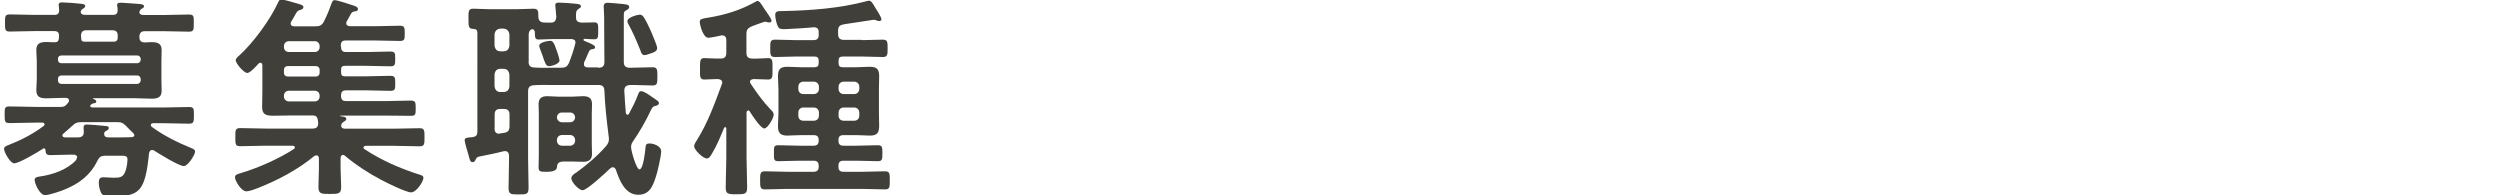
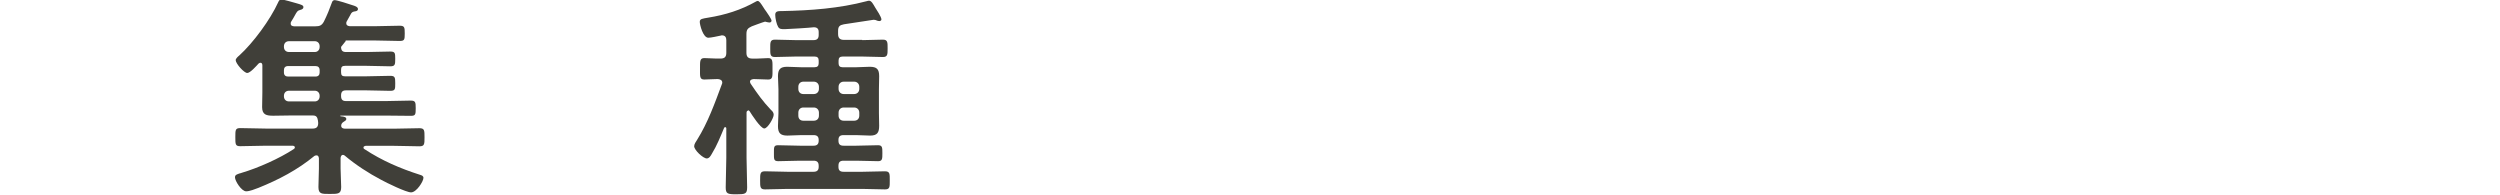
<svg xmlns="http://www.w3.org/2000/svg" id="uuid-2c652ca0-b6e7-4fcd-883b-3c64a90c5287" width="210" height="16.4" viewBox="0 0 210 16.4">
  <defs>
    <style>.uuid-790fce87-8fcd-413f-afce-5f7e4ba5573b{fill:none;}.uuid-0ac66d72-6953-41a4-ad31-68d7b274bfd9{fill:#403f39;}</style>
  </defs>
  <g id="uuid-66d27621-8f05-408f-93fc-f766effe4d28">
-     <path class="uuid-0ac66d72-6953-41a4-ad31-68d7b274bfd9" d="M6.48,13.22c0-.18-.16-.23-.31-.23h-.22c-.58,0-1.15.04-1.73.04-.32,0-.38-.13-.4-.41,0-.07-.04-.16-.13-.16-.04,0-.05.02-.09.04-.41.27-2,1.22-2.41,1.22-.32,0-.85-.92-.85-1.22,0-.2.29-.29.43-.34,1.03-.4,2.02-.92,2.9-1.58.05-.04.07-.07.07-.14,0-.11-.11-.14-.18-.14h-.58c-.74,0-1.46.04-2.18.04-.41,0-.41-.16-.41-.72s0-.68.43-.68c.72,0,1.44.04,2.16.04h2.12c.23,0,.36-.04.52-.23.04-.05.09-.11.13-.16.04-.05.05-.09.05-.14,0-.18-.14-.22-.27-.23h-.23c-.47,0-.92.04-1.39.04-.5,0-.86-.09-.86-.68,0-.31.04-.61.04-.92v-1.53c0-.31-.04-.61-.04-.92,0-.58.34-.68.85-.68.2,0,.4.02.61.02h.09c.36,0,.34-.25.36-.54,0-.29-.13-.4-.41-.4h-1.6c-.7,0-1.41.04-2.12.04-.41,0-.41-.16-.41-.72s0-.72.41-.72c.72,0,1.42.04,2.12.04h1.62c.27,0,.4-.11.4-.4,0-.09-.04-.4-.04-.43,0-.2.14-.22.29-.22.31,0,1.19.07,1.53.11.13.02.41.02.41.2,0,.09-.05.13-.18.22-.09.04-.11.07-.16.14l-.02.04s-.02.05-.02.11c.04.2.2.22.38.23h2.32c.29,0,.41-.13.4-.41,0-.09,0-.18-.02-.27-.02-.04-.02-.09-.02-.14,0-.18.14-.2.29-.2.31,0,1.31.09,1.66.11.11.02.31.04.31.2,0,.09-.11.14-.2.2-.07.05-.11.07-.14.14l-.02.04s-.02.05-.04.11c.04.2.2.22.36.23h1.69c.7,0,1.42-.04,2.12-.04.43,0,.41.16.41.72s0,.72-.41.72c-.7,0-1.42-.04-2.12-.04h-1.57c-.32,0-.47.14-.47.49s.18.47.52.45c.16,0,.32-.02.49-.02.49,0,.86.09.86.67,0,.29-.02.59-.02.94v1.53c0,.36.02.65.02.94,0,.56-.34.67-.83.67s-.94-.04-1.42-.04h-3.49s-.05.04-.02.05c.09.04.27.09.27.22s-.14.16-.25.16c-.11.04-.13.05-.22.13-.02.02-.04.05-.04.09,0,.09.07.11.16.13h5.98c.72,0,1.44-.04,2.16-.04.41,0,.41.14.41.68s0,.72-.41.72c-.72,0-1.44-.04-2.16-.04h-.85c-.09,0-.2.04-.2.14,0,.07.02.11.07.16,1.01.74,2.16,1.31,3.31,1.78.14.05.34.13.34.31,0,.23-.59,1.21-.94,1.21-.43,0-2.07-1.03-2.5-1.3-.05-.04-.11-.05-.18-.05-.16,0-.22.14-.25.27-.32,3.26-.83,3.62-3.08,3.62-.36,0-.77,0-.92-.25-.13-.22-.22-.61-.22-.86,0-.29.05-.49.38-.49.31,0,.59.04.9.04.52,0,.79-.05.97-.59.09-.23.16-.7.16-.94,0-.34-.2-.32-.77-.32h-1.08c-.38,0-.52.11-.68.43-.59,1.21-1.53,1.91-2.75,2.41-.34.14-1.3.47-1.64.47-.47,0-.88-1.01-.88-1.26s.23-.27.47-.31c1.03-.14,2.29-.58,2.99-1.35.04-.05.07-.09.07-.16ZM11.82,4.93c-.02-.16-.13-.27-.29-.27h-6.37c-.18,0-.29.11-.29.27v.09c0,.18.11.29.29.29h6.37c.16,0,.27-.11.29-.29v-.09ZM5.16,6.34c-.18,0-.29.11-.29.29v.13c0,.18.11.27.29.29h6.37c.16-.02.27-.11.29-.29v-.13c-.02-.18-.13-.29-.29-.29h-6.37ZM11.28,11.34c0-.05-.04-.09-.07-.14-.22-.2-.41-.41-.63-.63-.27-.27-.41-.31-.79-.31h-2.93c-.36,0-.52.05-.79.31-.23.22-.49.43-.74.65-.05.05-.09.09-.09.16s.05.14.2.16h1.1c.31,0,.5-.11.5-.47,0-.11-.02-.22-.02-.34,0-.18.05-.27.27-.27.27,0,1.13.07,1.44.11.23.02.41.02.41.18,0,.13-.13.2-.23.25-.11.05-.16.11-.16.25,0,.25.18.29.4.29h.72c.41,0,.81,0,1.22-.02.09-.02.2-.05.2-.18ZM7.29,2.54c-.34,0-.47.13-.49.47.02.07.02.13.02.18,0,.18.04.29.23.31h2.5c.25,0,.34-.13.34-.36v-.13c0-.34-.14-.47-.47-.47h-2.14Z" />
-     <path class="uuid-0ac66d72-6953-41a4-ad31-68d7b274bfd9" d="M28.65,3.94c0,.31.13.43.41.43h1.75c.65,0,1.3-.04,1.96-.04.41,0,.43.11.43.61s-.02.63-.43.63c-.67,0-1.31-.04-1.96-.04h-1.82c-.25,0-.34.09-.34.34v.2c0,.25.09.34.32.34h1.82c.67,0,1.31-.04,1.98-.04.41,0,.43.13.43.63s0,.63-.43.63c-.67,0-1.31-.04-1.98-.04h-1.73c-.29,0-.41.13-.41.43v.04c0,.31.13.43.41.43h3.38c.68,0,1.37-.04,2.05-.04.41,0,.43.13.43.65s-.02.63-.41.63c-.68,0-1.37-.02-2.07-.02h-3.82s-.04,0-.04.02c0,.02.02.04.04.04.34.02.47.09.47.23,0,.11-.11.16-.25.25-.11.07-.18.18-.18.31,0,.2.18.25.34.25h4.09c.72,0,1.44-.04,2.14-.04.43,0,.43.18.43.76s0,.76-.43.76c-.7,0-1.42-.04-2.14-.04h-2.38c-.07.02-.18.04-.18.14,0,.05.02.11.09.14,1.48.97,2.99,1.62,4.68,2.16.13.04.27.09.27.25,0,.29-.58,1.22-1.04,1.22-.41,0-2.07-.81-2.52-1.06-1.03-.54-2.14-1.26-3.04-2.02-.05-.04-.09-.07-.16-.07-.14,0-.18.13-.2.25v.9c0,.52.05,1.03.05,1.55,0,.58-.25.58-.94.58s-.97.02-.97-.58c0-.5.04-1.03.04-1.55v-.86c-.02-.13-.05-.25-.2-.25-.07,0-.13.02-.18.05-1.42,1.17-3.01,2-4.7,2.68-.29.11-.74.29-1.03.29-.4,0-.94-.88-.94-1.17,0-.22.16-.25.41-.34.04,0,.09-.02.14-.04,1.39-.41,3.19-1.21,4.39-2,.05-.04.09-.07.09-.14,0-.11-.11-.13-.18-.14h-2.27c-.7,0-1.42.04-2.14.04-.41,0-.41-.16-.41-.76s0-.76.41-.76c.72,0,1.44.04,2.14.04h3.94c.32,0,.47-.13.47-.47,0-.07-.02-.13-.02-.2-.05-.29-.13-.43-.43-.43h-1.93c-.45,0-.92.02-1.39.02-.56,0-.94-.07-.94-.72,0-.41.02-.83.02-1.24v-2.27c0-.11-.04-.22-.16-.22-.07,0-.11.04-.16.07-.18.2-.7.79-.95.79-.27,0-.97-.79-.97-1.08,0-.13.2-.31.29-.38,1.19-1.08,2.61-3.01,3.28-4.48.05-.11.11-.23.25-.23.27,0,.95.23,1.31.32.38.11.56.16.56.32,0,.13-.13.2-.23.22-.27.07-.31.14-.5.49-.07.13-.16.29-.29.49-.04.05-.05.11-.05.18,0,.18.14.22.29.23h1.78c.36,0,.54-.07.72-.4.25-.5.49-1.08.68-1.62.02-.07.09-.18.22-.18.2,0,1.26.34,1.51.43.14.04.45.13.45.31,0,.16-.13.18-.22.2-.14.02-.25.04-.34.16-.07.11-.29.54-.38.68-.04.05-.04.11-.04.16,0,.18.13.23.29.25h2.16c.68,0,1.35-.04,2.03-.04.41,0,.43.13.43.65s-.02.63-.43.63c-.68,0-1.35-.04-2.03-.04h-2.5c-.29,0-.41.13-.41.43v.05ZM24.28,3.46c-.27,0-.43.18-.43.43v.05c0,.25.16.43.43.43h2.16c.25,0,.41-.18.41-.43v-.05c0-.25-.16-.43-.41-.43h-2.16ZM24.19,5.55c-.22,0-.34.13-.34.34v.2c0,.22.13.34.34.34h2.32c.22,0,.34-.13.34-.34v-.2c0-.22-.13-.34-.34-.34h-2.32ZM24.28,7.62c-.27,0-.43.18-.43.43v.04c0,.25.16.43.43.43h2.16c.25,0,.41-.18.41-.43v-.04c0-.25-.16-.43-.41-.43h-2.16Z" />
-     <path class="uuid-0ac66d72-6953-41a4-ad31-68d7b274bfd9" d="M50.27,5.69c.34,0,.5-.13.5-.49,0-1.03-.02-2.05-.02-3.08v-.61c0-.38-.04-.83-.04-.97,0-.23.13-.31.34-.31.18,0,1.08.09,1.31.11.27.04.49.04.49.25,0,.16-.14.22-.27.29-.18.09-.18.2-.18.54v3.8c0,.34.18.47.5.47h.05c.61,0,1.24-.04,1.87-.04.41,0,.4.23.4.76s.02.77-.4.77c-.63,0-1.26-.05-1.89-.04-.32.02-.47.13-.49.45.04.63.07,1.26.13,1.89.02.07.05.16.14.16.07,0,.11-.05.14-.11.29-.54.54-1.04.76-1.62.04-.11.09-.25.25-.25.23,0,.67.31.99.54.4.27.5.32.5.47s-.18.2-.31.23c-.23.05-.29.2-.41.45-.38.81-.92,1.75-1.42,2.47-.13.18-.2.31-.2.54,0,.31.45,1.87.7,1.87.34,0,.49-1.58.52-1.89.02-.22.11-.29.34-.29.27,0,.97.18.97.67,0,.38-.31,1.75-.45,2.14-.25.76-.52,1.5-1.48,1.5-1.1,0-1.58-1.21-1.87-2.09-.05-.11-.13-.22-.25-.22-.11,0-.16.04-.23.09-.32.32-1.96,1.84-2.32,1.84-.31,0-.95-.68-.95-1.01,0-.22.29-.4.45-.5.83-.59,1.8-1.42,2.48-2.21.14-.18.23-.32.23-.58,0-.05,0-.14-.02-.22-.16-1.3-.31-2.52-.36-3.85-.02-.34-.16-.47-.5-.47h-3.89c-.5,0-1.03-.02-1.53.02-.34.02-.49.16-.49.5v5.62c0,.83.04,1.64.04,2.47,0,.58-.16.58-.85.58-.59,0-.83,0-.83-.5,0-.85.04-1.69.04-2.54v-.18c0-.23-.09-.42-.34-.42-.05,0-.11.02-.14.02-.7.18-1.39.31-2.07.45-.16.05-.18.11-.25.23-.05.13-.11.23-.27.23-.18,0-.22-.16-.32-.54-.09-.31-.34-1.13-.34-1.31,0-.22.29-.22.67-.25.29-.05.4-.16.4-.47V2.75c0-.22-.09-.31-.32-.32-.41-.02-.43-.13-.43-.85,0-.63-.02-.85.41-.85.32,0,.85.04,1.3.04h2.45c.47,0,.97-.04,1.3-.04.45,0,.4.27.41.68.02.45.29.49.7.49h.34c.32,0,.43-.14.47-.47-.02-.27-.04-.54-.07-.81,0-.05-.02-.13-.02-.18,0-.2.16-.22.32-.22.34,0,.99.05,1.35.09.16.02.49.02.49.22,0,.11-.09.14-.22.23-.2.13-.2.32-.2.67s.16.45.49.47c.29,0,.83-.02,1.06-.02.32,0,.32.16.32.7s0,.72-.32.72c-.27,0-.56-.02-.83-.04-.05.02-.09.04-.09.09,0,.04.04.07.05.07.09.04.16.07.25.11.36.14.68.29.68.43,0,.16-.16.16-.29.18-.09.02-.16.07-.2.14-.16.31-.27.65-.43.95-.02.05-.02.11-.02.16,0,.2.14.27.32.27h.86ZM41.54,3.82c.04.31.2.49.5.49h.25c.31,0,.47-.18.5-.49v-.92c-.04-.31-.2-.47-.5-.5h-.25c-.31.04-.47.2-.5.5v.92ZM41.54,7.24c.04.31.2.49.5.49h.25c.31,0,.47-.18.5-.49v-.97c-.04-.31-.2-.49-.5-.49h-.25c-.31,0-.47.18-.5.49v.97ZM41.54,10.8c0,.25.11.43.38.43.04,0,.07-.02.09-.02l.32-.05c.36-.05.47-.22.47-.58v-.94c0-.34-.14-.49-.5-.49h-.25c-.36,0-.5.14-.5.49v1.15ZM44.4,5.17c0,.34.14.49.49.5.47.04,1.06.02,1.53.02h.7c.38,0,.52-.09.68-.41.23-.59.36-.99.52-1.6,0-.04.02-.07.02-.11,0-.2-.14-.27-.32-.29h-1.44c-.47,0-.94.04-1.33.04-.31,0-.31-.16-.32-.58,0-.22-.14-.29-.2-.29-.07,0-.32.07-.32.47v2.25ZM49.71,12.15c0,.25.02.52.02.77,0,.5-.27.67-.74.67-.27,0-.56-.02-.85-.02h-.83c-.32,0-.52.13-.52.45q-.02.41-.83.41c-.49,0-.72.02-.72-.34,0-.32.02-.65.02-.97v-3.55c0-.27-.02-.54-.02-.81,0-.5.25-.68.72-.68.32,0,.65.04.97.04h1.1c.31,0,.61-.04.94-.04.47,0,.76.14.76.67,0,.29-.02.56-.02.83v2.57ZM46.08,5.55c-.22,0-.32-.32-.5-.86-.13-.36-.29-.74-.29-.85,0-.27.7-.41.92-.41s.31.11.56.83c.05.13.23.7.23.81,0,.29-.63.49-.92.49ZM47.21,9.45c-.25,0-.41.16-.43.41.02.23.18.41.43.41h.67c.25,0,.41-.18.43-.41-.02-.25-.18-.41-.43-.41h-.67ZM47.21,11.34c-.25,0-.43.18-.43.43v.04c0,.25.18.43.43.43h.67c.25,0,.43-.18.43-.43v-.04c0-.25-.18-.43-.43-.43h-.67ZM54.77,4.45c-.16.05-.47.18-.63.18-.22,0-.29-.22-.34-.38-.31-.77-.63-1.53-1.03-2.25-.04-.07-.07-.14-.07-.23,0-.32.88-.54,1.04-.54.14,0,.22.07.31.18.18.23.49.9.63,1.21.09.22.52,1.22.52,1.4,0,.27-.2.34-.43.43Z" />
+     <path class="uuid-0ac66d72-6953-41a4-ad31-68d7b274bfd9" d="M28.65,3.94c0,.31.13.43.41.43h1.75c.65,0,1.3-.04,1.96-.04.41,0,.43.11.43.61s-.02.63-.43.63c-.67,0-1.31-.04-1.96-.04h-1.82c-.25,0-.34.09-.34.34v.2c0,.25.09.34.32.34h1.82c.67,0,1.31-.04,1.98-.04.41,0,.43.13.43.63s0,.63-.43.63c-.67,0-1.31-.04-1.98-.04h-1.73c-.29,0-.41.13-.41.43v.04c0,.31.13.43.41.43h3.38c.68,0,1.37-.04,2.05-.04.41,0,.43.13.43.65s-.02.63-.41.63c-.68,0-1.37-.02-2.07-.02h-3.82s-.04,0-.04.02c0,.02.02.04.04.04.34.02.47.09.47.23,0,.11-.11.16-.25.25-.11.07-.18.18-.18.31,0,.2.18.25.34.25h4.09c.72,0,1.44-.04,2.14-.04.43,0,.43.18.43.76s0,.76-.43.76c-.7,0-1.42-.04-2.14-.04h-2.38c-.07.02-.18.04-.18.14,0,.05.02.11.09.14,1.48.97,2.99,1.62,4.68,2.16.13.04.27.09.27.25,0,.29-.58,1.22-1.04,1.22-.41,0-2.07-.81-2.52-1.06-1.03-.54-2.14-1.26-3.04-2.02-.05-.04-.09-.07-.16-.07-.14,0-.18.13-.2.25v.9c0,.52.05,1.03.05,1.55,0,.58-.25.58-.94.58s-.97.02-.97-.58c0-.5.04-1.03.04-1.55v-.86c-.02-.13-.05-.25-.2-.25-.07,0-.13.02-.18.05-1.42,1.17-3.01,2-4.7,2.68-.29.11-.74.29-1.03.29-.4,0-.94-.88-.94-1.17,0-.22.16-.25.41-.34.04,0,.09-.02.14-.04,1.39-.41,3.19-1.21,4.39-2,.05-.04.09-.07.09-.14,0-.11-.11-.13-.18-.14h-2.27c-.7,0-1.42.04-2.14.04-.41,0-.41-.16-.41-.76s0-.76.41-.76c.72,0,1.44.04,2.14.04h3.94c.32,0,.47-.13.47-.47,0-.07-.02-.13-.02-.2-.05-.29-.13-.43-.43-.43h-1.93c-.45,0-.92.02-1.39.02-.56,0-.94-.07-.94-.72,0-.41.02-.83.02-1.24v-2.27c0-.11-.04-.22-.16-.22-.07,0-.11.04-.16.07-.18.2-.7.79-.95.79-.27,0-.97-.79-.97-1.08,0-.13.2-.31.29-.38,1.19-1.08,2.61-3.01,3.28-4.48.05-.11.11-.23.25-.23.27,0,.95.23,1.31.32.38.11.56.16.56.32,0,.13-.13.2-.23.22-.27.07-.31.14-.5.49-.07.13-.16.29-.29.49-.04.05-.05.11-.05.18,0,.18.14.22.29.23h1.78c.36,0,.54-.07.72-.4.25-.5.49-1.08.68-1.62.02-.07.09-.18.22-.18.2,0,1.26.34,1.51.43.14.04.45.13.45.31,0,.16-.13.18-.22.2-.14.02-.25.04-.34.16-.07.11-.29.54-.38.68-.04.05-.04.11-.04.16,0,.18.13.23.29.25h2.16c.68,0,1.35-.04,2.03-.04.41,0,.43.13.43.65s-.02.63-.43.63c-.68,0-1.35-.04-2.03-.04h-2.5v.05ZM24.28,3.46c-.27,0-.43.18-.43.43v.05c0,.25.16.43.43.43h2.16c.25,0,.41-.18.41-.43v-.05c0-.25-.16-.43-.41-.43h-2.16ZM24.19,5.55c-.22,0-.34.13-.34.34v.2c0,.22.13.34.34.34h2.32c.22,0,.34-.13.34-.34v-.2c0-.22-.13-.34-.34-.34h-2.32ZM24.28,7.62c-.27,0-.43.18-.43.43v.04c0,.25.16.43.43.43h2.16c.25,0,.41-.18.41-.43v-.04c0-.25-.16-.43-.41-.43h-2.16Z" />
    <path class="uuid-0ac66d72-6953-41a4-ad31-68d7b274bfd9" d="M62.85,9.29c-.11,0-.13.09-.14.16v3.8c0,.83.05,1.66.05,2.48,0,.56-.16.59-.9.59s-.9-.04-.9-.58c0-.83.05-1.67.05-2.5v-2.45c0-.07-.04-.11-.09-.11-.02,0-.05,0-.09.05-.31.74-.61,1.5-1.03,2.18-.09.16-.22.4-.43.4-.31,0-1.06-.7-1.06-1.03,0-.18.16-.4.25-.54.9-1.44,1.48-3.06,2.07-4.65.02-.05.04-.09.04-.14,0-.23-.18-.29-.38-.31-.31,0-.9.04-1.13.04-.4,0-.36-.27-.36-.9s-.02-.9.36-.9c.34,0,.85.05,1.35.04.36,0,.5-.14.5-.49v-1.06c0-.22-.09-.4-.36-.4-.04,0-.07,0-.11.02-.23.05-.83.18-1.04.18-.45,0-.72-1.1-.72-1.33,0-.27.22-.27.72-.36,1.42-.23,2.72-.63,4-1.35.04-.02.09-.05.14-.05.14,0,.27.2.5.56.05.09.13.2.22.32s.45.65.45.77c0,.11-.09.16-.18.16-.11,0-.18-.04-.27-.05-.04-.02-.07-.02-.11-.02-.05,0-.38.13-.67.23-.18.07-.36.14-.43.16-.34.16-.45.27-.45.67v1.55c0,.34.14.49.5.49.49.02.97-.04,1.33-.04.4,0,.36.29.36.9s.04.9-.36.9-.83-.04-1.22-.04c-.14.02-.31.05-.31.23,0,.07.04.13.07.18.56.83.99,1.44,1.69,2.18.13.11.23.23.23.41,0,.27-.5,1.15-.79,1.15-.31,0-1.06-1.17-1.24-1.46-.04-.04-.07-.07-.13-.07ZM72.45,3.37c.58,0,1.13-.04,1.71-.04.41,0,.4.23.4.74s0,.72-.4.72c-.58,0-1.13-.04-1.71-.04h-1.67c-.23,0-.34.11-.34.34v.22c0,.23.11.34.34.34h1.13c.38,0,.77-.04,1.15-.04.59,0,.79.2.79.79,0,.36-.02.74-.02,1.1v2c0,.34.02.7.02,1.06,0,.58-.16.83-.76.83-.4,0-.79-.04-1.19-.04h-1.04c-.31,0-.43.13-.43.41v.05c0,.31.13.43.43.43h1.06c.61,0,1.22-.04,1.84-.04.36,0,.36.2.36.67s0,.67-.36.67c-.61,0-1.22-.04-1.84-.04h-1.06c-.31,0-.43.13-.43.43v.09c0,.29.13.41.43.41h1.6c.63,0,1.24-.04,1.87-.04.43,0,.41.22.41.76s.02.76-.4.76c-.63,0-1.26-.04-1.89-.04h-6.32c-.61,0-1.24.04-1.87.04-.41,0-.41-.2-.41-.76s0-.76.41-.76c.63,0,1.26.04,1.87.04h2.21c.29,0,.43-.13.43-.41v-.09c0-.31-.14-.43-.43-.43h-1.15c-.59,0-1.21.04-1.82.04-.38,0-.36-.18-.36-.67s-.02-.67.34-.67c.61,0,1.22.04,1.84.04h1.15c.29,0,.43-.13.43-.43v-.05c0-.29-.14-.41-.43-.41h-1.03c-.4,0-.79.04-1.17.04-.59,0-.79-.22-.79-.79,0-.38.04-.74.04-1.1v-2c0-.36-.04-.74-.04-1.1,0-.58.2-.79.77-.79.4,0,.79.04,1.19.04h1.1c.25,0,.36-.11.36-.34v-.22c0-.23-.11-.34-.34-.34h-1.62c-.56,0-1.13.04-1.71.04-.41,0-.4-.22-.4-.72s-.02-.74.4-.74c.58,0,1.13.04,1.71.04h1.53c.29,0,.43-.13.43-.43v-.25c0-.27-.13-.4-.41-.4-.27.04-2.21.16-2.45.16-.31,0-.45-.02-.54-.18-.14-.23-.25-.74-.25-1.03,0-.32.27-.31.59-.31,2.39-.05,4.77-.22,7.09-.83.07-.02.13-.04.2-.04.2,0,.34.27.52.58.13.2.52.79.52.99,0,.09-.09.14-.18.14-.05,0-.13-.02-.2-.04-.05-.04-.2-.07-.27-.07-.04,0-2.25.34-2.5.38-.36.07-.49.18-.49.56v.25c0,.34.14.5.5.5h1.51ZM67.48,6.86c-.25,0-.42.18-.42.43v.18c0,.25.16.43.42.43h.88c.25,0,.43-.18.43-.43v-.18c0-.25-.18-.43-.43-.43h-.88ZM67.06,9.71c0,.27.16.43.42.43h.88c.25,0,.43-.16.43-.43v-.25c0-.25-.18-.43-.43-.43h-.88c-.25,0-.42.18-.42.43v.25ZM72.18,7.29c0-.25-.18-.43-.43-.43h-.88c-.25,0-.43.18-.43.43v.18c0,.25.18.43.43.43h.88c.25,0,.43-.18.43-.43v-.18ZM71.75,10.14c.25,0,.43-.16.43-.43v-.25c0-.25-.18-.43-.43-.43h-.88c-.25,0-.43.18-.43.43v.25c0,.27.18.43.43.43h.88Z" />
    <rect class="uuid-790fce87-8fcd-413f-afce-5f7e4ba5573b" y="2.94" width="210" height="7.85" />
  </g>
</svg>